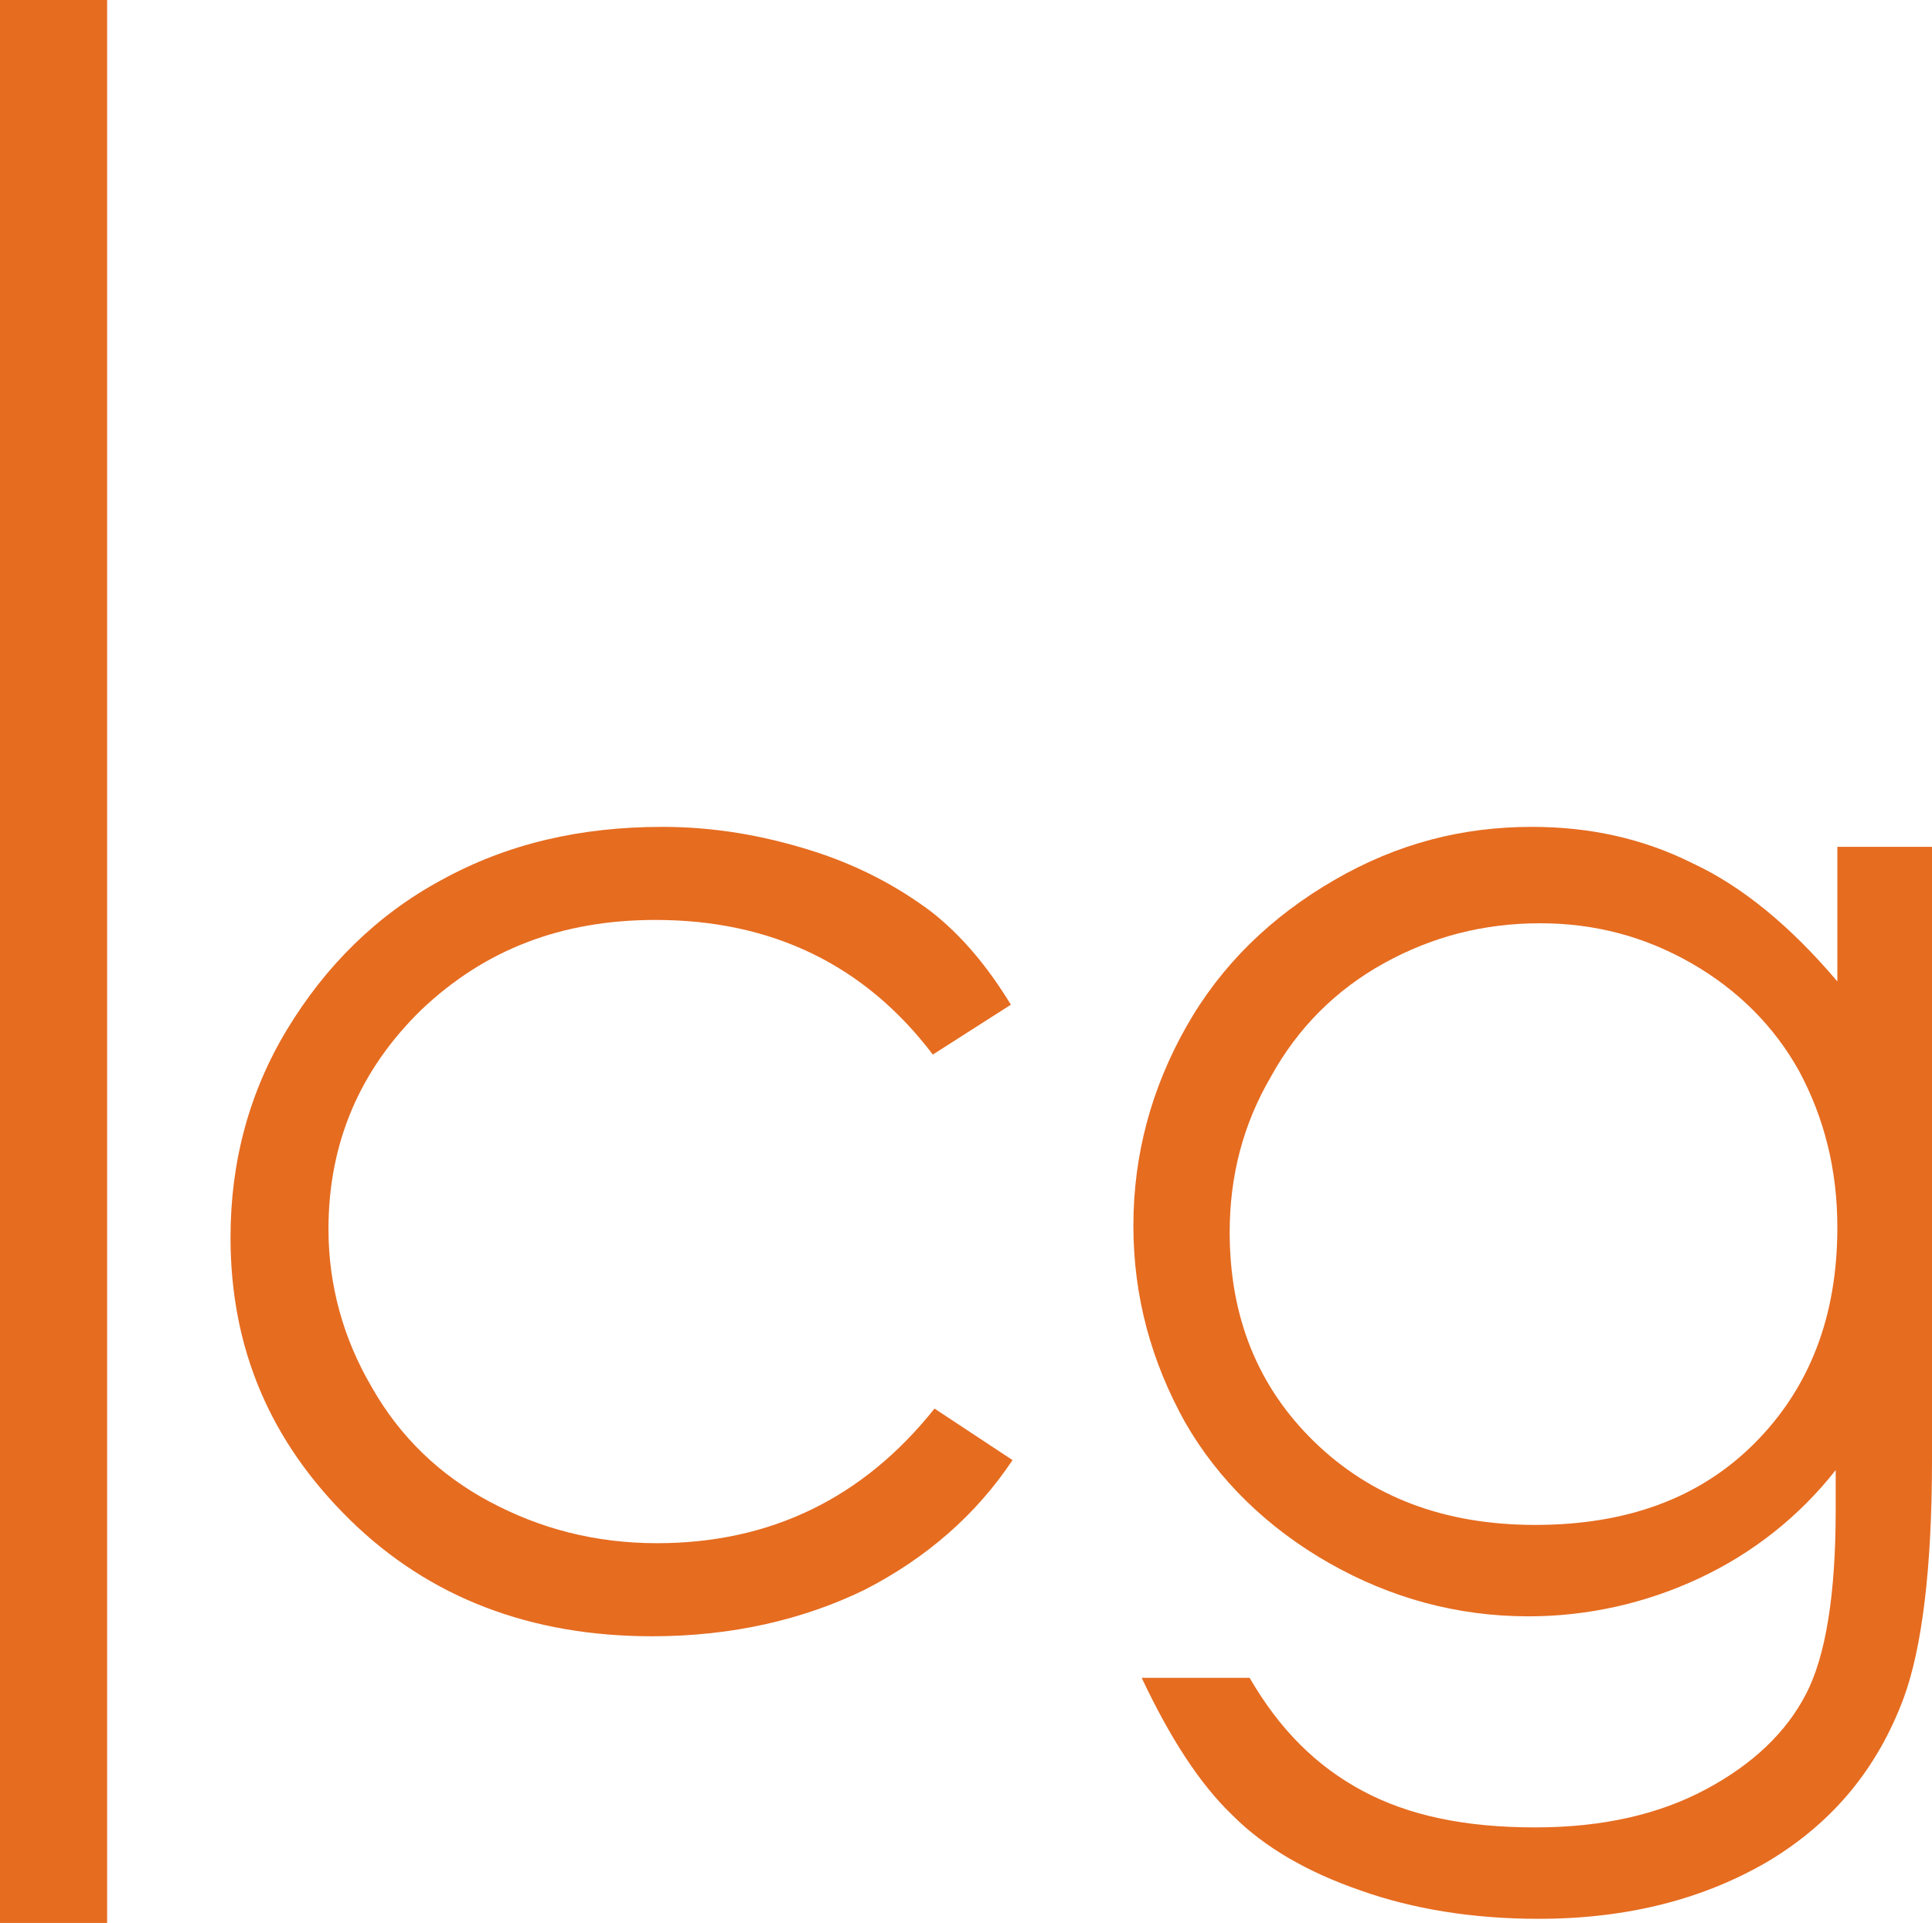
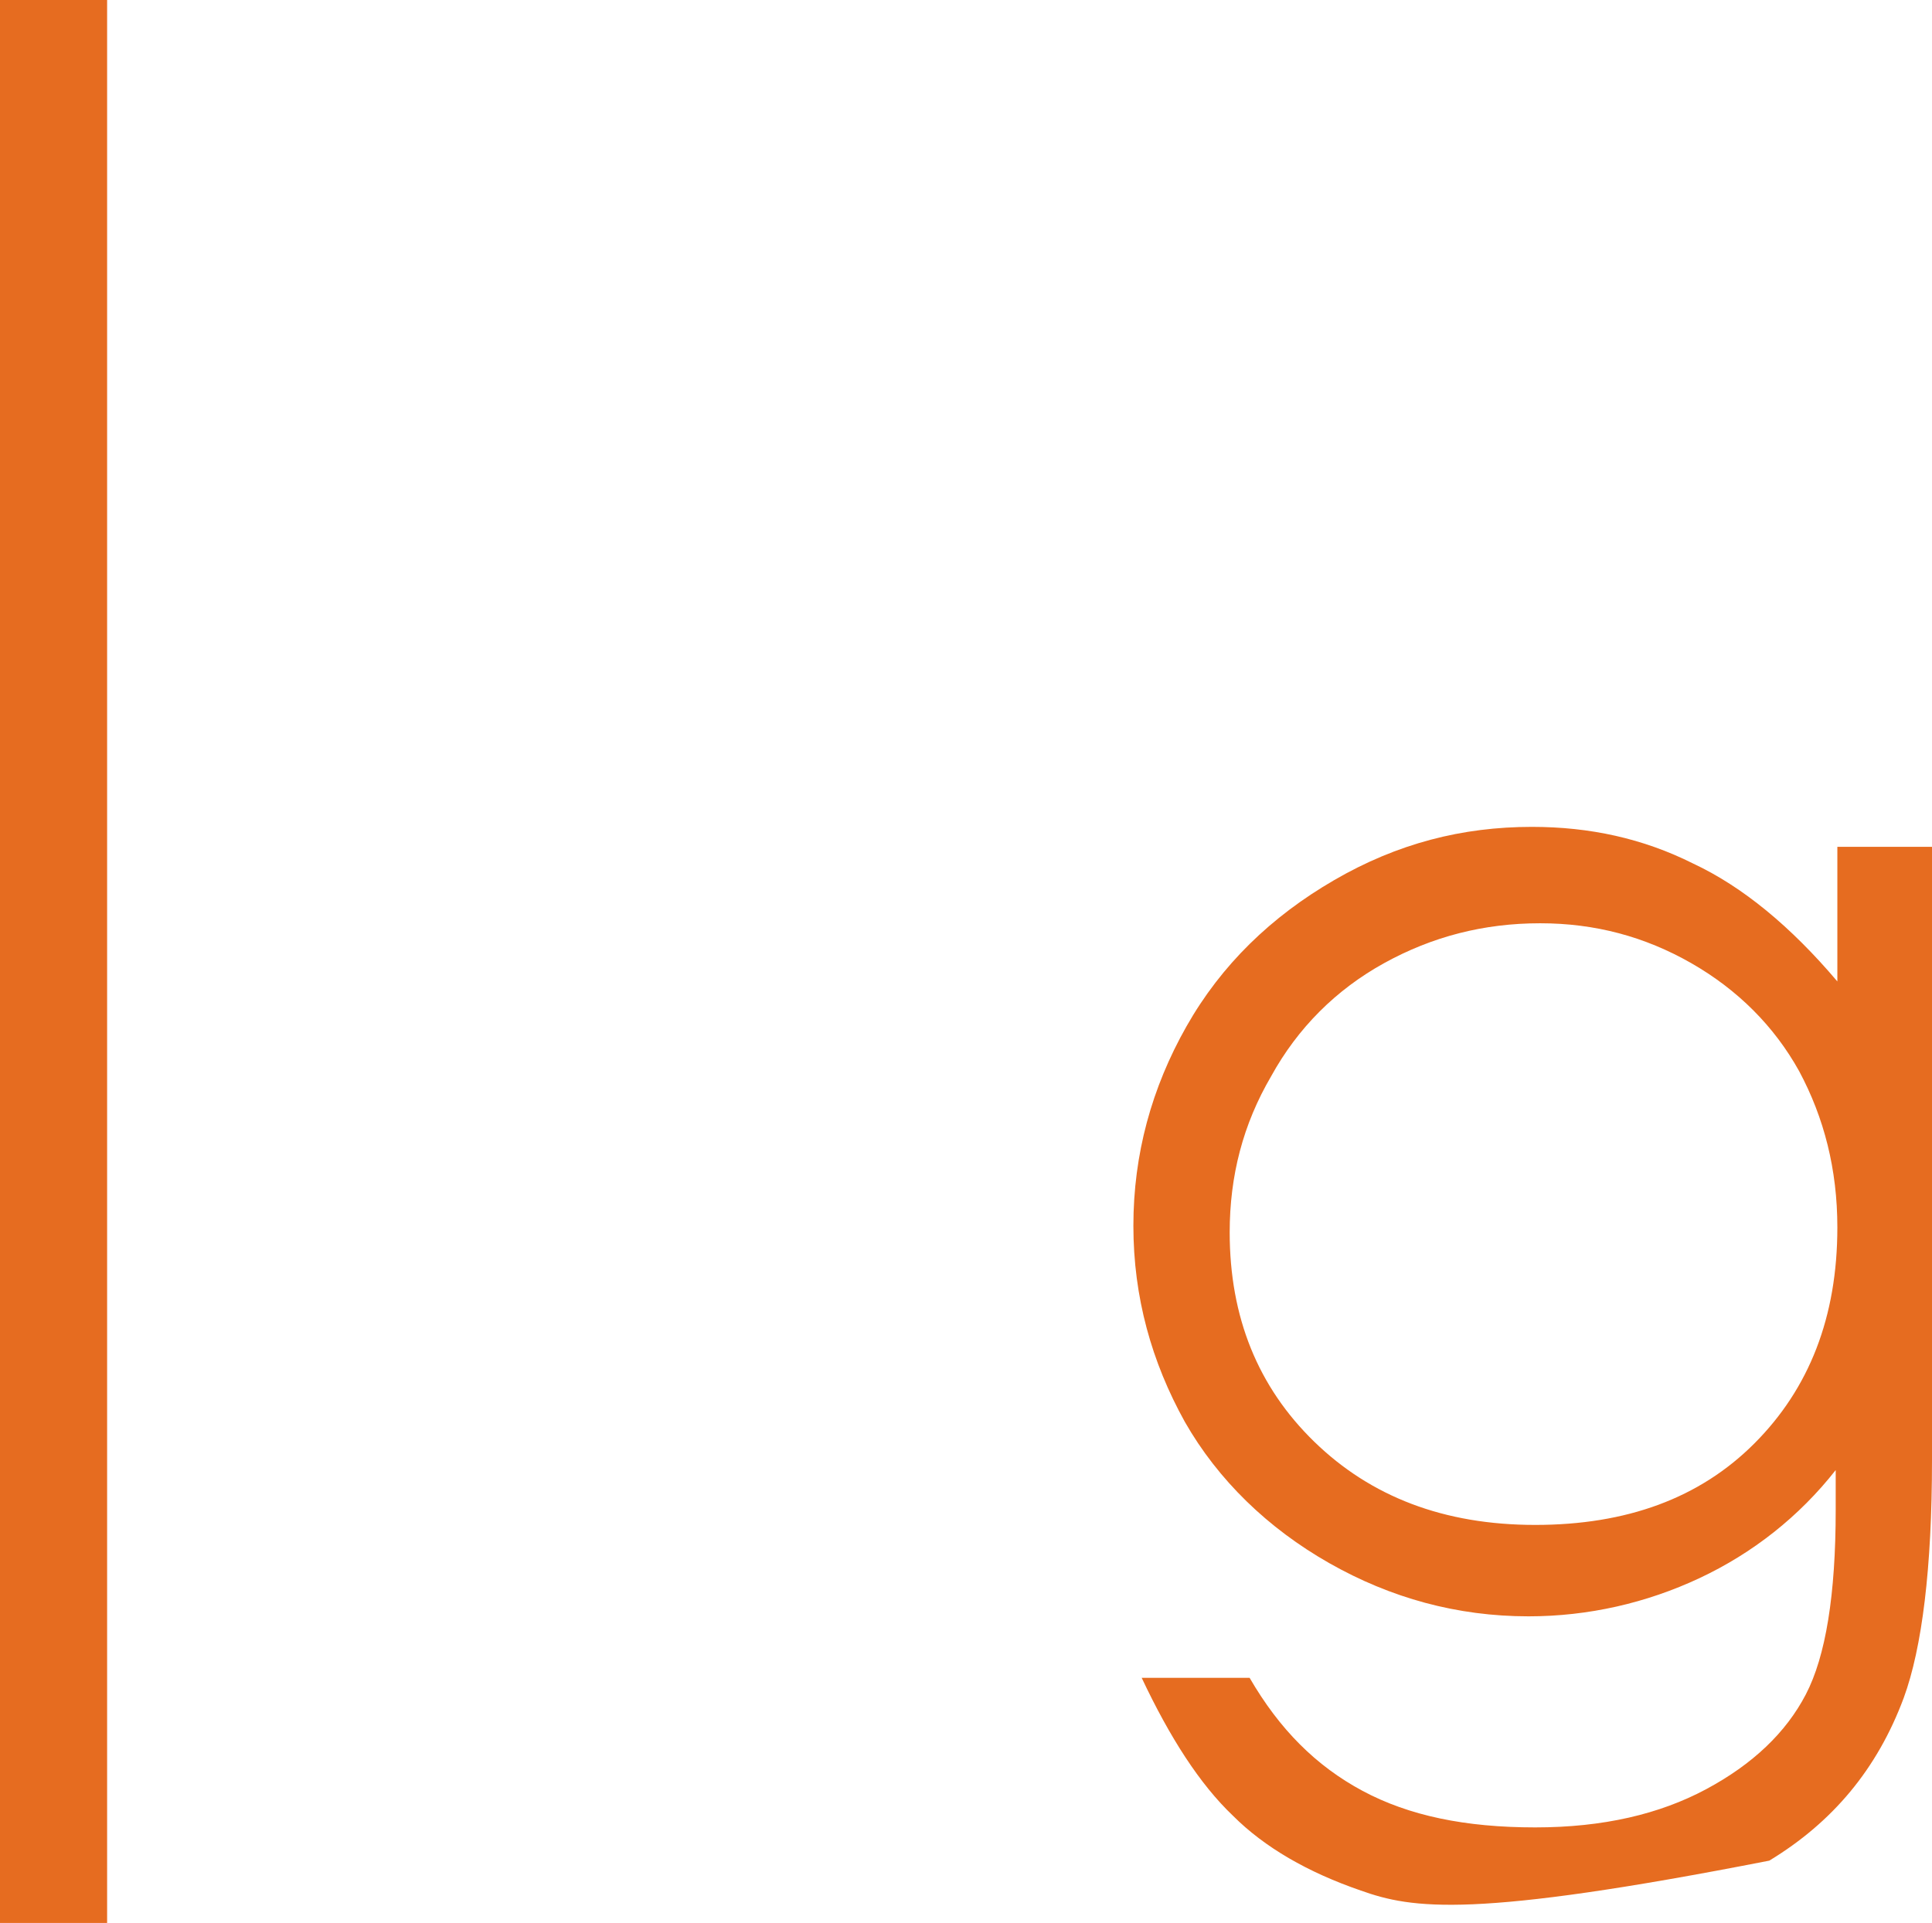
<svg xmlns="http://www.w3.org/2000/svg" width="226" height="225" viewBox="0 0 226 225" fill="none">
  <path d="M0 0H12.53V225H0V0Z" fill="#E66C20" />
-   <path d="M118.249 117.558L109.12 123.392C101.157 112.891 90.281 107.64 76.686 107.64C65.615 107.64 56.681 111.141 49.301 118.142C42.115 125.142 38.424 133.699 38.424 143.811C38.424 150.423 40.172 156.646 43.474 162.286C46.776 168.12 51.437 172.593 57.264 175.704C63.09 178.816 69.5 180.566 76.88 180.566C90.087 180.566 100.963 175.315 109.315 164.814L118.443 170.842C114.17 177.26 108.344 182.316 101.157 186.011C93.971 189.511 85.62 191.456 76.297 191.456C62.119 191.456 50.272 186.983 40.949 177.843C31.627 168.703 26.965 157.813 26.965 144.784C26.965 136.033 29.102 127.865 33.569 120.475C38.036 113.085 44.057 107.057 51.631 102.973C59.4 98.695 67.946 96.75 77.463 96.75C83.483 96.75 89.116 97.722 94.748 99.472C100.381 101.223 105.042 103.751 108.926 106.668C112.422 109.39 115.53 113.085 118.249 117.558Z" fill="#E66C20" />
-   <path d="M214.347 99.084H226V170.842C226 183.483 224.835 192.817 222.698 198.651C219.591 207.014 214.347 213.237 206.966 217.709C199.392 222.182 190.458 224.516 179.97 224.516C172.201 224.516 165.209 223.349 159.188 221.21C152.973 219.071 147.924 216.154 144.233 212.459C140.349 208.764 136.853 203.319 133.551 196.318H146.176C149.672 202.346 153.944 206.625 159.383 209.542C164.821 212.459 171.424 213.82 179.581 213.82C187.544 213.82 194.148 212.264 199.586 209.347C205.024 206.43 208.909 202.735 211.239 198.263C213.57 193.79 214.735 186.594 214.735 176.677V172.009C210.462 177.454 205.024 181.733 198.809 184.65C192.594 187.567 185.796 189.123 178.805 189.123C170.453 189.123 162.684 186.983 155.498 182.9C148.312 178.816 142.485 173.176 138.601 166.37C134.717 159.369 132.58 151.785 132.58 143.422C132.58 135.06 134.717 127.282 138.795 120.086C142.874 112.891 148.701 107.251 156.081 102.973C163.461 98.695 171.036 96.75 179.193 96.75C185.991 96.75 192.206 98.111 198.032 101.028C203.859 103.751 209.491 108.418 214.929 114.836V99.084H214.347ZM180.164 108.029C173.561 108.029 167.54 109.585 161.907 112.696C156.275 115.808 151.808 120.281 148.701 125.92C145.399 131.56 143.845 137.588 143.845 144.2C143.845 154.118 147.147 162.286 153.75 168.703C160.354 175.121 168.899 178.427 179.581 178.427C190.264 178.427 198.809 175.315 205.218 168.898C211.628 162.48 214.929 154.118 214.929 143.617C214.929 136.811 213.376 130.782 210.462 125.337C207.549 120.086 203.276 115.808 197.838 112.696C192.4 109.585 186.573 108.029 180.164 108.029Z" fill="#E66C20" />
+   <path d="M214.347 99.084H226V170.842C226 183.483 224.835 192.817 222.698 198.651C219.591 207.014 214.347 213.237 206.966 217.709C172.201 224.516 165.209 223.349 159.188 221.21C152.973 219.071 147.924 216.154 144.233 212.459C140.349 208.764 136.853 203.319 133.551 196.318H146.176C149.672 202.346 153.944 206.625 159.383 209.542C164.821 212.459 171.424 213.82 179.581 213.82C187.544 213.82 194.148 212.264 199.586 209.347C205.024 206.43 208.909 202.735 211.239 198.263C213.57 193.79 214.735 186.594 214.735 176.677V172.009C210.462 177.454 205.024 181.733 198.809 184.65C192.594 187.567 185.796 189.123 178.805 189.123C170.453 189.123 162.684 186.983 155.498 182.9C148.312 178.816 142.485 173.176 138.601 166.37C134.717 159.369 132.58 151.785 132.58 143.422C132.58 135.06 134.717 127.282 138.795 120.086C142.874 112.891 148.701 107.251 156.081 102.973C163.461 98.695 171.036 96.75 179.193 96.75C185.991 96.75 192.206 98.111 198.032 101.028C203.859 103.751 209.491 108.418 214.929 114.836V99.084H214.347ZM180.164 108.029C173.561 108.029 167.54 109.585 161.907 112.696C156.275 115.808 151.808 120.281 148.701 125.92C145.399 131.56 143.845 137.588 143.845 144.2C143.845 154.118 147.147 162.286 153.75 168.703C160.354 175.121 168.899 178.427 179.581 178.427C190.264 178.427 198.809 175.315 205.218 168.898C211.628 162.48 214.929 154.118 214.929 143.617C214.929 136.811 213.376 130.782 210.462 125.337C207.549 120.086 203.276 115.808 197.838 112.696C192.4 109.585 186.573 108.029 180.164 108.029Z" fill="#E66C20" />
</svg>